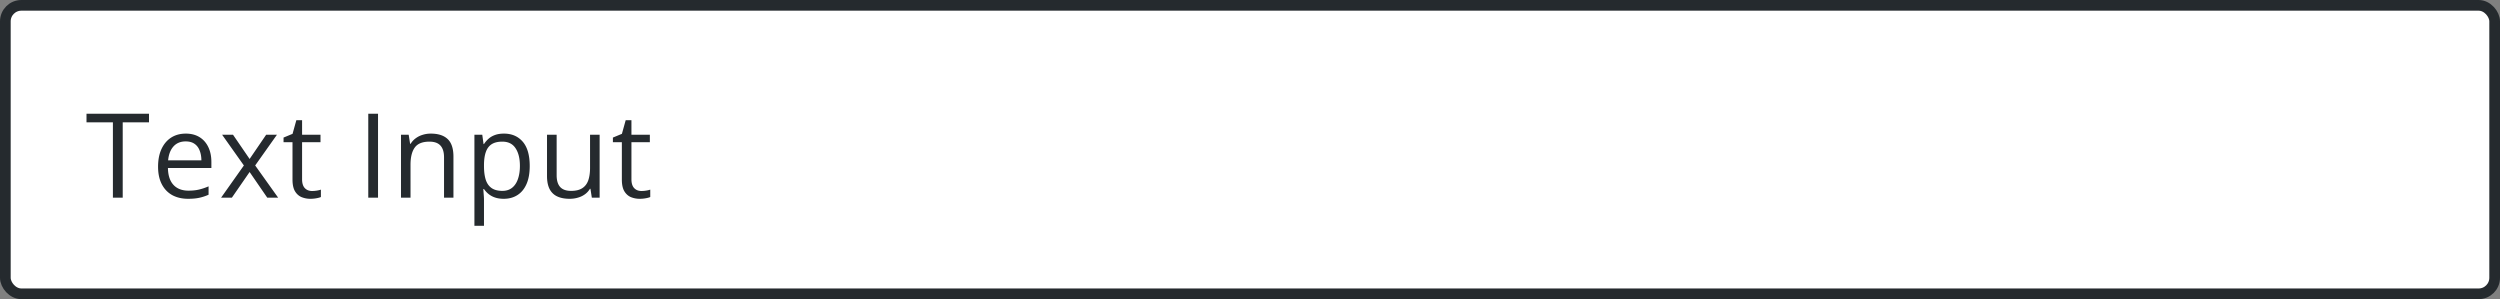
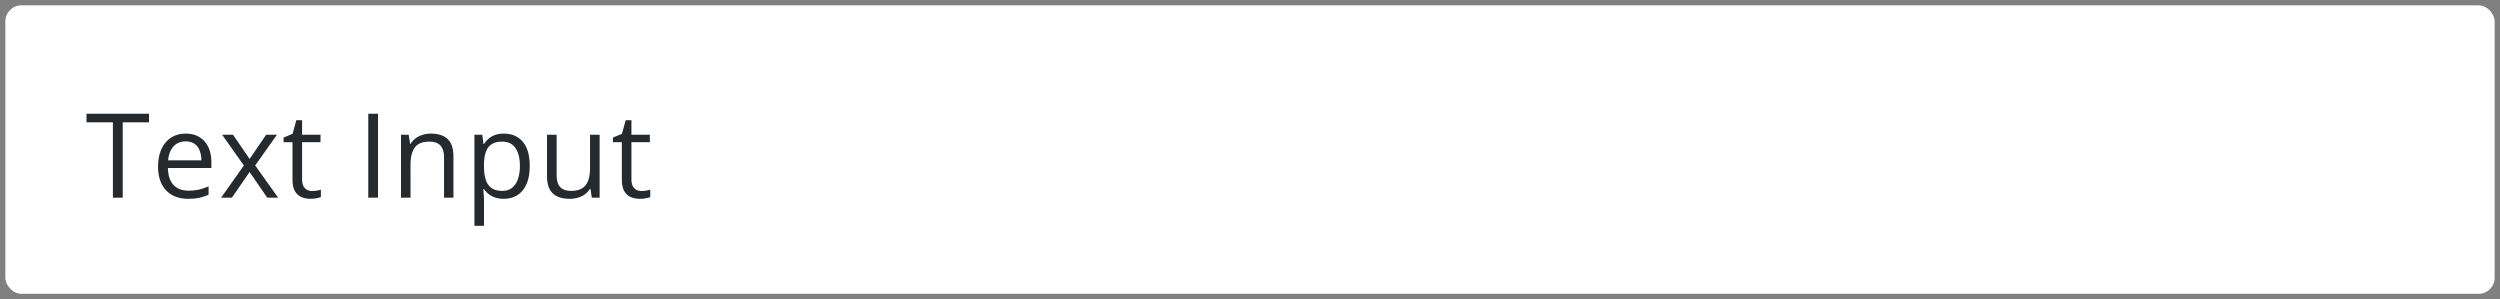
<svg xmlns="http://www.w3.org/2000/svg" width="468" height="56" fill="none">
  <rect width="100%" height="100%" fill="#808080" stroke="none" />
  <rect x="1" y="1" width="466" height="54" rx="3" fill="#fff" />
  <path d="M22.972 37h-1.837V22.906h-4.942v-1.611h11.699v1.611h-4.92V37zM34.78 25.012c1.003 0 1.862.222 2.578.666.717.444 1.264 1.067 1.644 1.869.38.795.57 1.726.57 2.793v1.106h-8.133c.022 1.382.366 2.435 1.032 3.159.666.723 1.604 1.085 2.814 1.085.745 0 1.404-.069 1.977-.205a10.9 10.9 0 001.783-.601v1.568a8.676 8.676 0 01-1.773.58c-.58.122-1.267.183-2.062.183-1.132 0-2.12-.23-2.965-.688-.838-.465-1.49-1.145-1.955-2.04-.465-.896-.698-1.992-.698-3.288 0-1.267.211-2.363.634-3.287.43-.93 1.03-1.647 1.804-2.148.78-.502 1.697-.752 2.75-.752zm-.021 1.46c-.953 0-1.712.312-2.278.935-.565.623-.902 1.493-1.01 2.61h6.231c-.007-.701-.118-1.317-.333-1.847-.208-.537-.526-.953-.956-1.246-.43-.301-.981-.451-1.654-.451zm10.895 4.502l-4.071-5.747h2.041l3.104 4.533 3.094-4.533h2.02l-4.072 5.747L52.067 37h-2.04l-3.299-4.802L43.41 37h-2.02l4.265-6.026zm12.765 4.78c.294 0 .594-.025.902-.075.308-.05.559-.111.752-.183v1.386c-.207.093-.498.172-.87.236a6.179 6.179 0 01-1.074.097 4.32 4.32 0 01-1.697-.322c-.509-.222-.917-.595-1.225-1.118-.3-.522-.451-1.246-.451-2.17v-6.982H53.08v-.87l1.687-.698.709-2.557h1.074v2.729h3.448v1.396H56.55v6.929c0 .737.168 1.289.505 1.654.343.365.798.548 1.364.548zM68.94 37V21.295h1.827V37H68.94zm11.702-11.988c1.396 0 2.452.343 3.168 1.031.717.68 1.075 1.776 1.075 3.287V37h-1.762v-7.552c0-.98-.226-1.715-.677-2.202-.444-.487-1.128-.73-2.052-.73-1.303 0-2.22.368-2.75 1.106-.53.738-.794 1.808-.794 3.212V37h-1.784V25.227h1.44l.268 1.697h.097c.25-.415.57-.763.956-1.042.387-.287.82-.502 1.3-.645.48-.15.985-.225 1.515-.225zm13.699 0c1.468 0 2.639.505 3.513 1.514.873 1.01 1.31 2.528 1.31 4.555 0 1.34-.2 2.464-.602 3.373-.4.91-.966 1.597-1.697 2.063-.723.465-1.579.698-2.567.698-.623 0-1.171-.083-1.644-.247a3.878 3.878 0 01-1.214-.666 4.347 4.347 0 01-.838-.913h-.128l.075 1.01c.036.393.053.737.053 1.03v4.835H88.81V25.227h1.471l.237 1.74h.085c.23-.358.509-.684.838-.978.33-.3.73-.537 1.203-.709.48-.179 1.046-.268 1.698-.268zm-.312 1.504c-.816 0-1.475.157-1.976.472-.494.315-.856.788-1.085 1.418-.23.623-.351 1.408-.365 2.353v.343c0 .996.107 1.838.322 2.525.222.688.583 1.21 1.085 1.568.508.358 1.189.537 2.04.537.731 0 1.34-.197 1.827-.59.487-.394.849-.942 1.085-1.644.243-.709.365-1.522.365-2.438 0-1.39-.272-2.493-.816-3.309-.537-.824-1.365-1.235-2.482-1.235zm18.222-1.29V37h-1.461l-.258-1.654h-.096a3.427 3.427 0 01-.946 1.031c-.387.28-.823.487-1.31.623-.48.143-.992.215-1.536.215-.931 0-1.712-.15-2.342-.451a3.036 3.036 0 01-1.429-1.397c-.315-.63-.473-1.44-.473-2.427v-7.713h1.805v7.583c0 .982.222 1.716.666 2.203.444.48 1.121.72 2.03.72.874 0 1.569-.165 2.084-.495.523-.33.899-.813 1.128-1.45.229-.644.344-1.432.344-2.363v-6.198h1.794zm7.823 10.528c.294 0 .595-.025.903-.075.307-.05.558-.111.751-.183v1.386c-.207.093-.497.172-.87.236a6.174 6.174 0 01-1.074.097 4.317 4.317 0 01-1.697-.322c-.509-.222-.917-.595-1.225-1.118-.301-.522-.451-1.246-.451-2.17v-6.982h-1.676v-.87l1.687-.698.709-2.557h1.074v2.729h3.448v1.396h-3.448v6.929c0 .737.168 1.289.505 1.654.344.365.798.548 1.364.548z" fill="#252A2E" />
-   <rect x="1" y="1" width="466" height="54" rx="3" stroke="#252A2E" stroke-width="2" />
</svg>